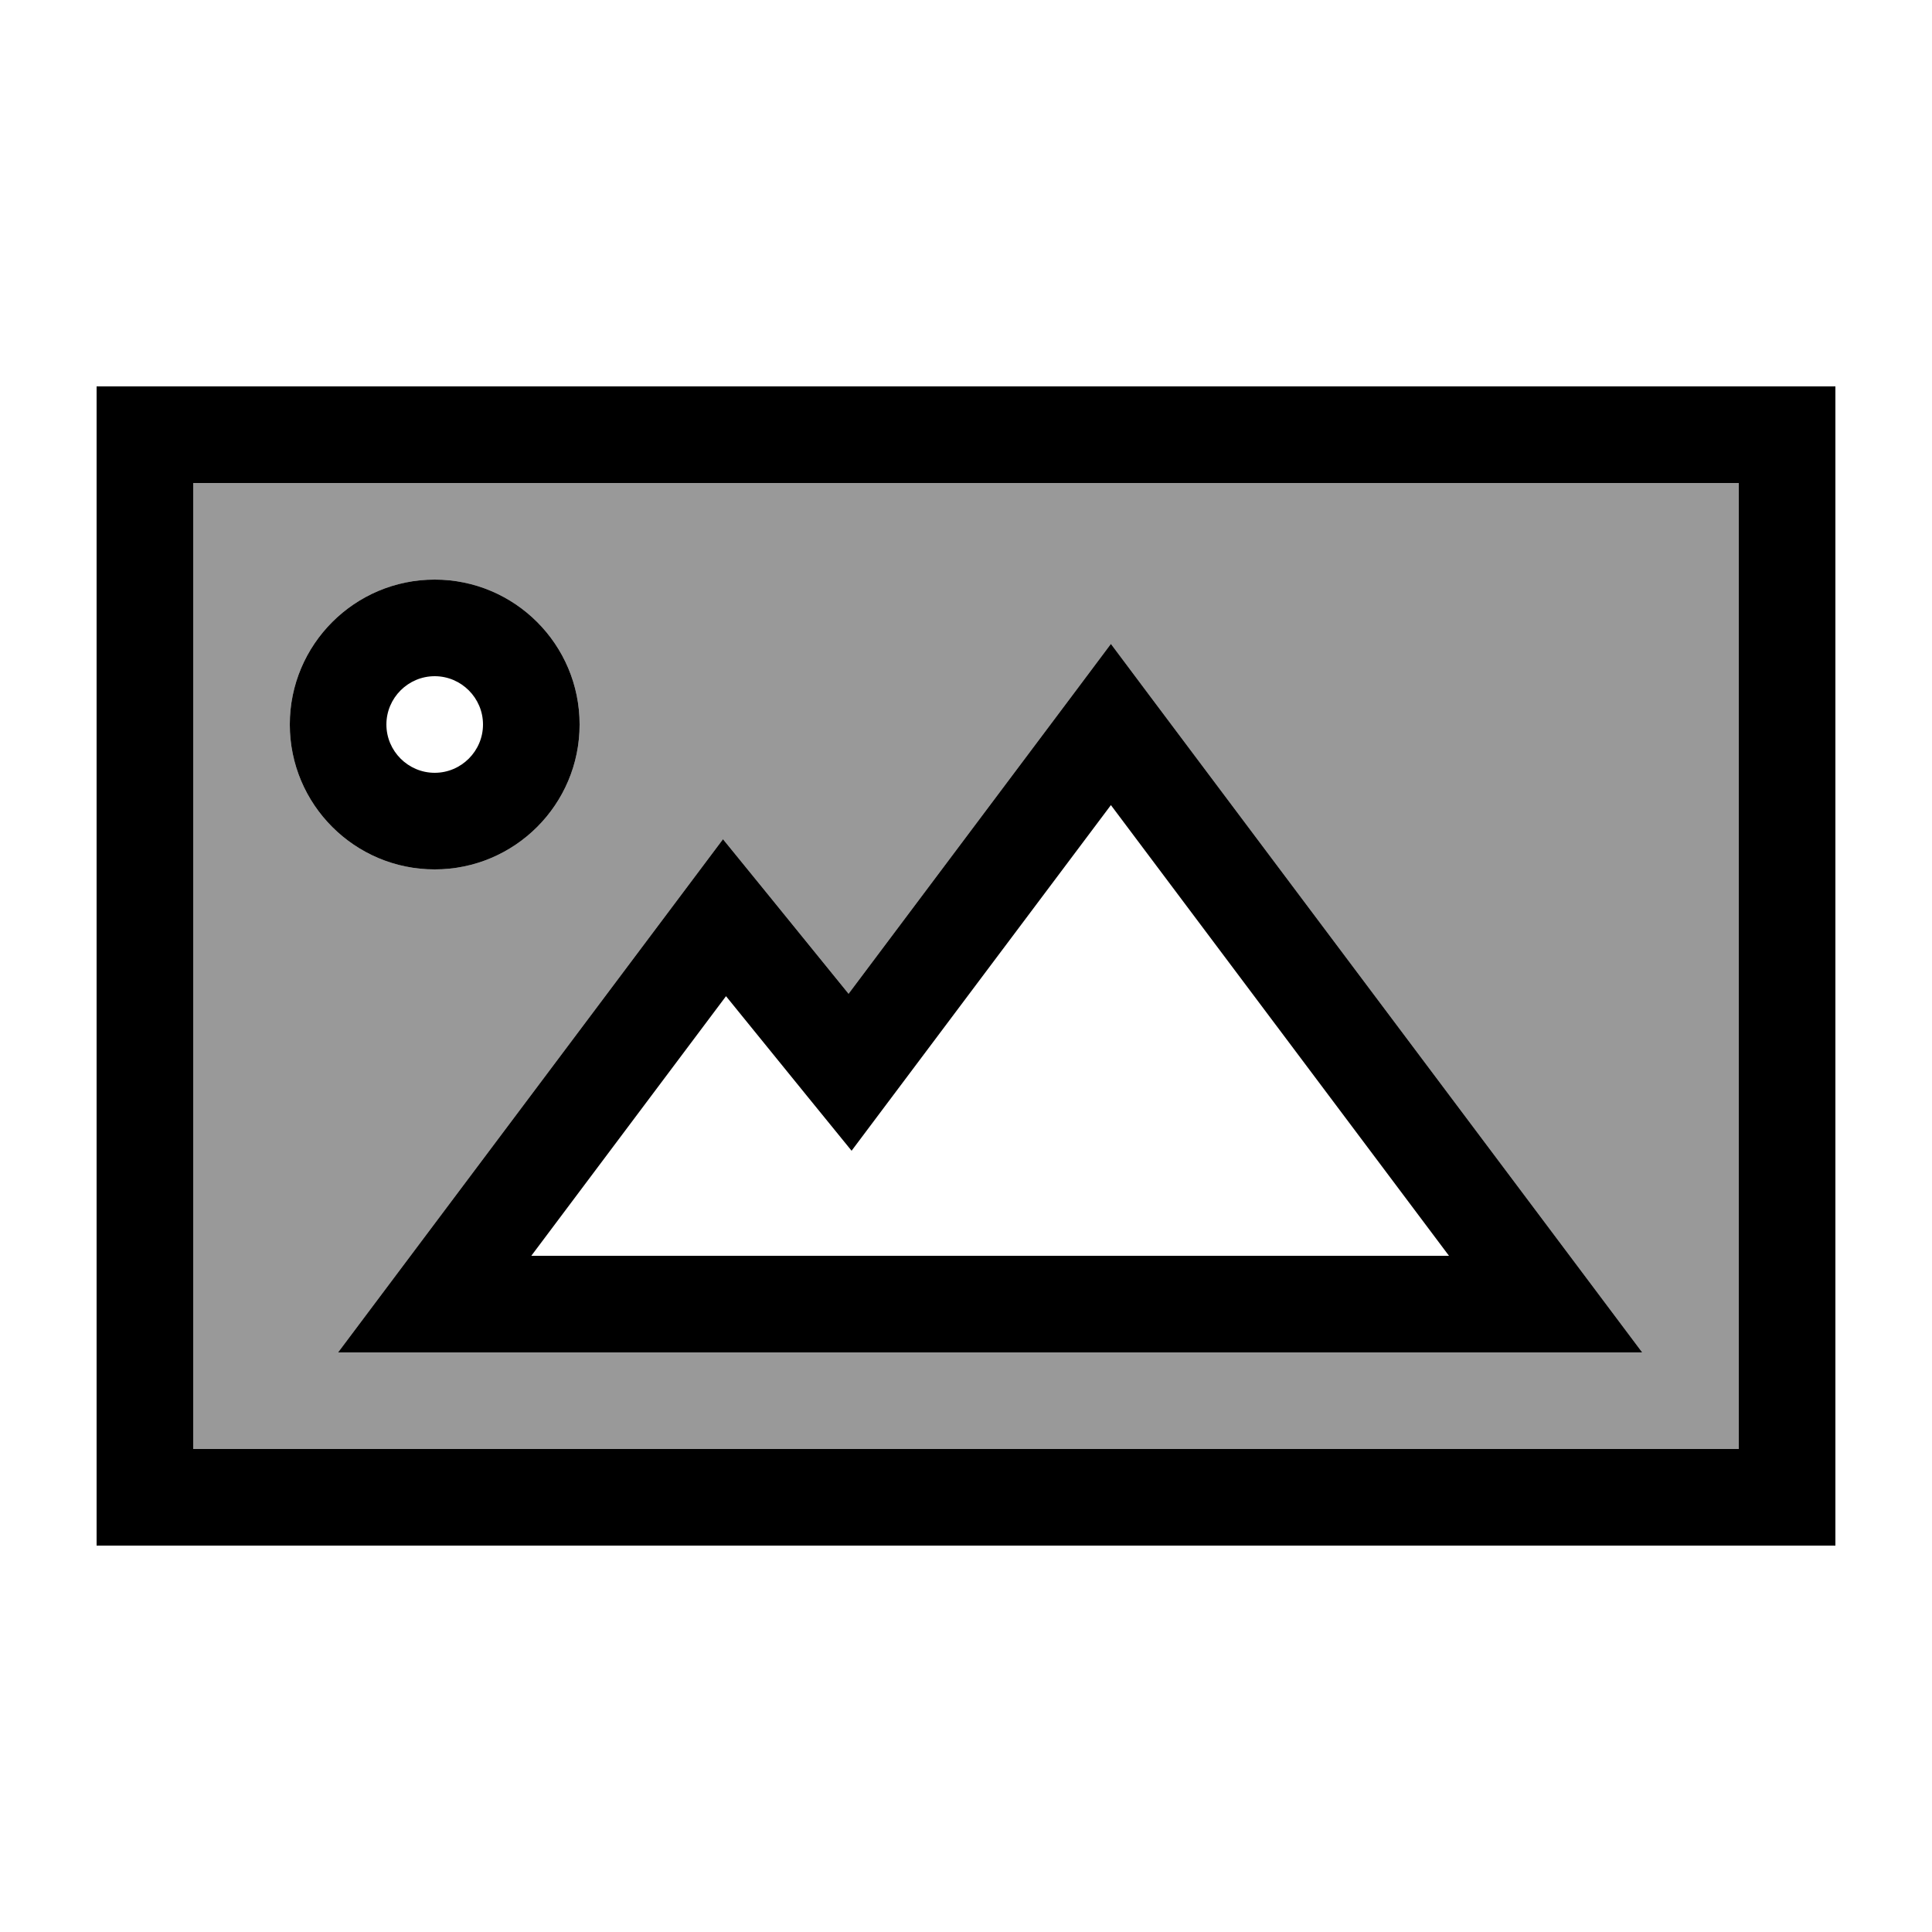
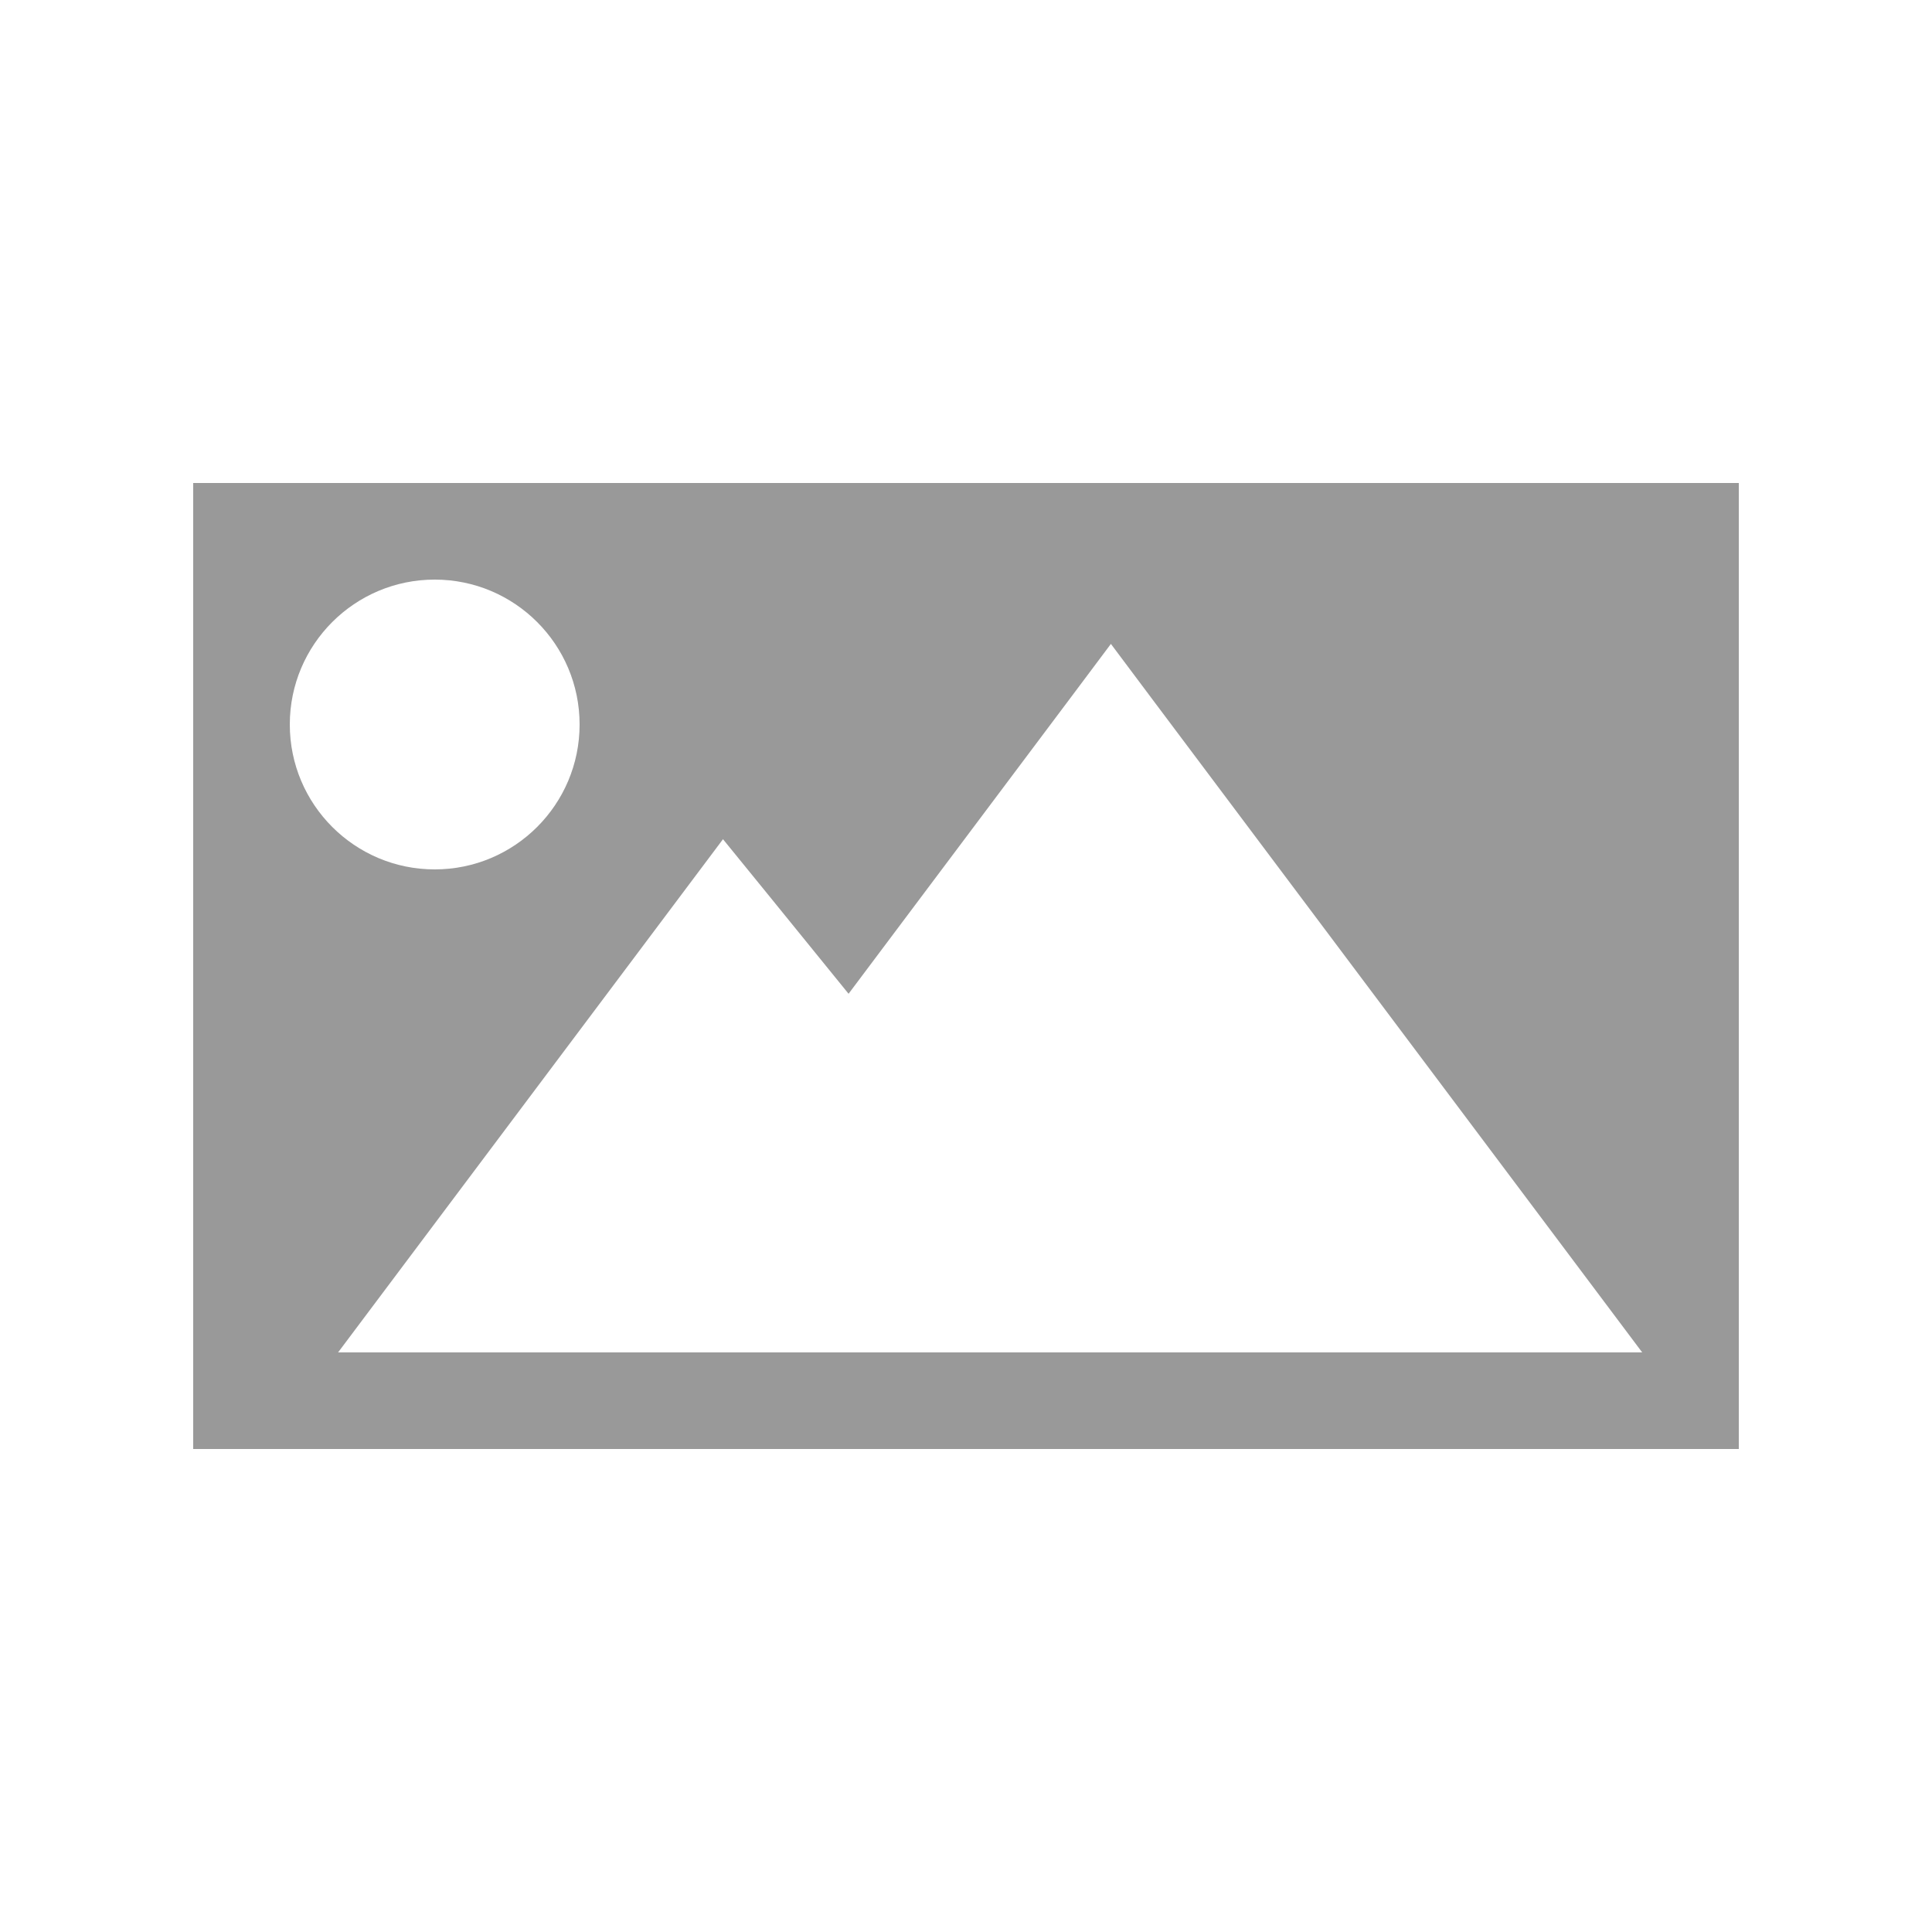
<svg xmlns="http://www.w3.org/2000/svg" viewBox="0 0 640 640">
  <path opacity=".4" fill="currentColor" d="M64 160L64 480L576 480L576 160L64 160zM192 240C192 266.5 170.5 288 144 288C117.5 288 96 266.5 96 240C96 213.5 117.5 192 144 192C170.5 192 192 213.5 192 240zM112 448L131.2 422.4L227.2 294.4L239.5 278C245.5 285.4 259.4 302.4 281.1 329.2L355.2 230.4L368 213.3L380.8 230.4L524.8 422.4L544 448L112 448z" />
-   <path fill="currentColor" d="M576 160L576 480L64 480L64 160L576 160zM64 128L32 128L32 512L608 512L608 128L64 128zM144 256C135.2 256 128 248.8 128 240C128 231.2 135.2 224 144 224C152.8 224 160 231.2 160 240C160 248.8 152.8 256 144 256zM96 240C96 266.5 117.5 288 144 288C170.5 288 192 266.5 192 240C192 213.5 170.5 192 144 192C117.5 192 96 213.5 96 240zM380.8 230.4L368 213.3L355.2 230.4L281.1 329.2C259.4 302.4 245.5 285.4 239.5 278L227.2 294.4L131.2 422.4L112 448L544 448L524.8 422.4L380.8 230.4zM294.4 364.8L368 266.7L480 416L176 416L240.5 330C262.2 356.8 276.1 373.8 282.1 381.2L294.4 364.8z" />
</svg>